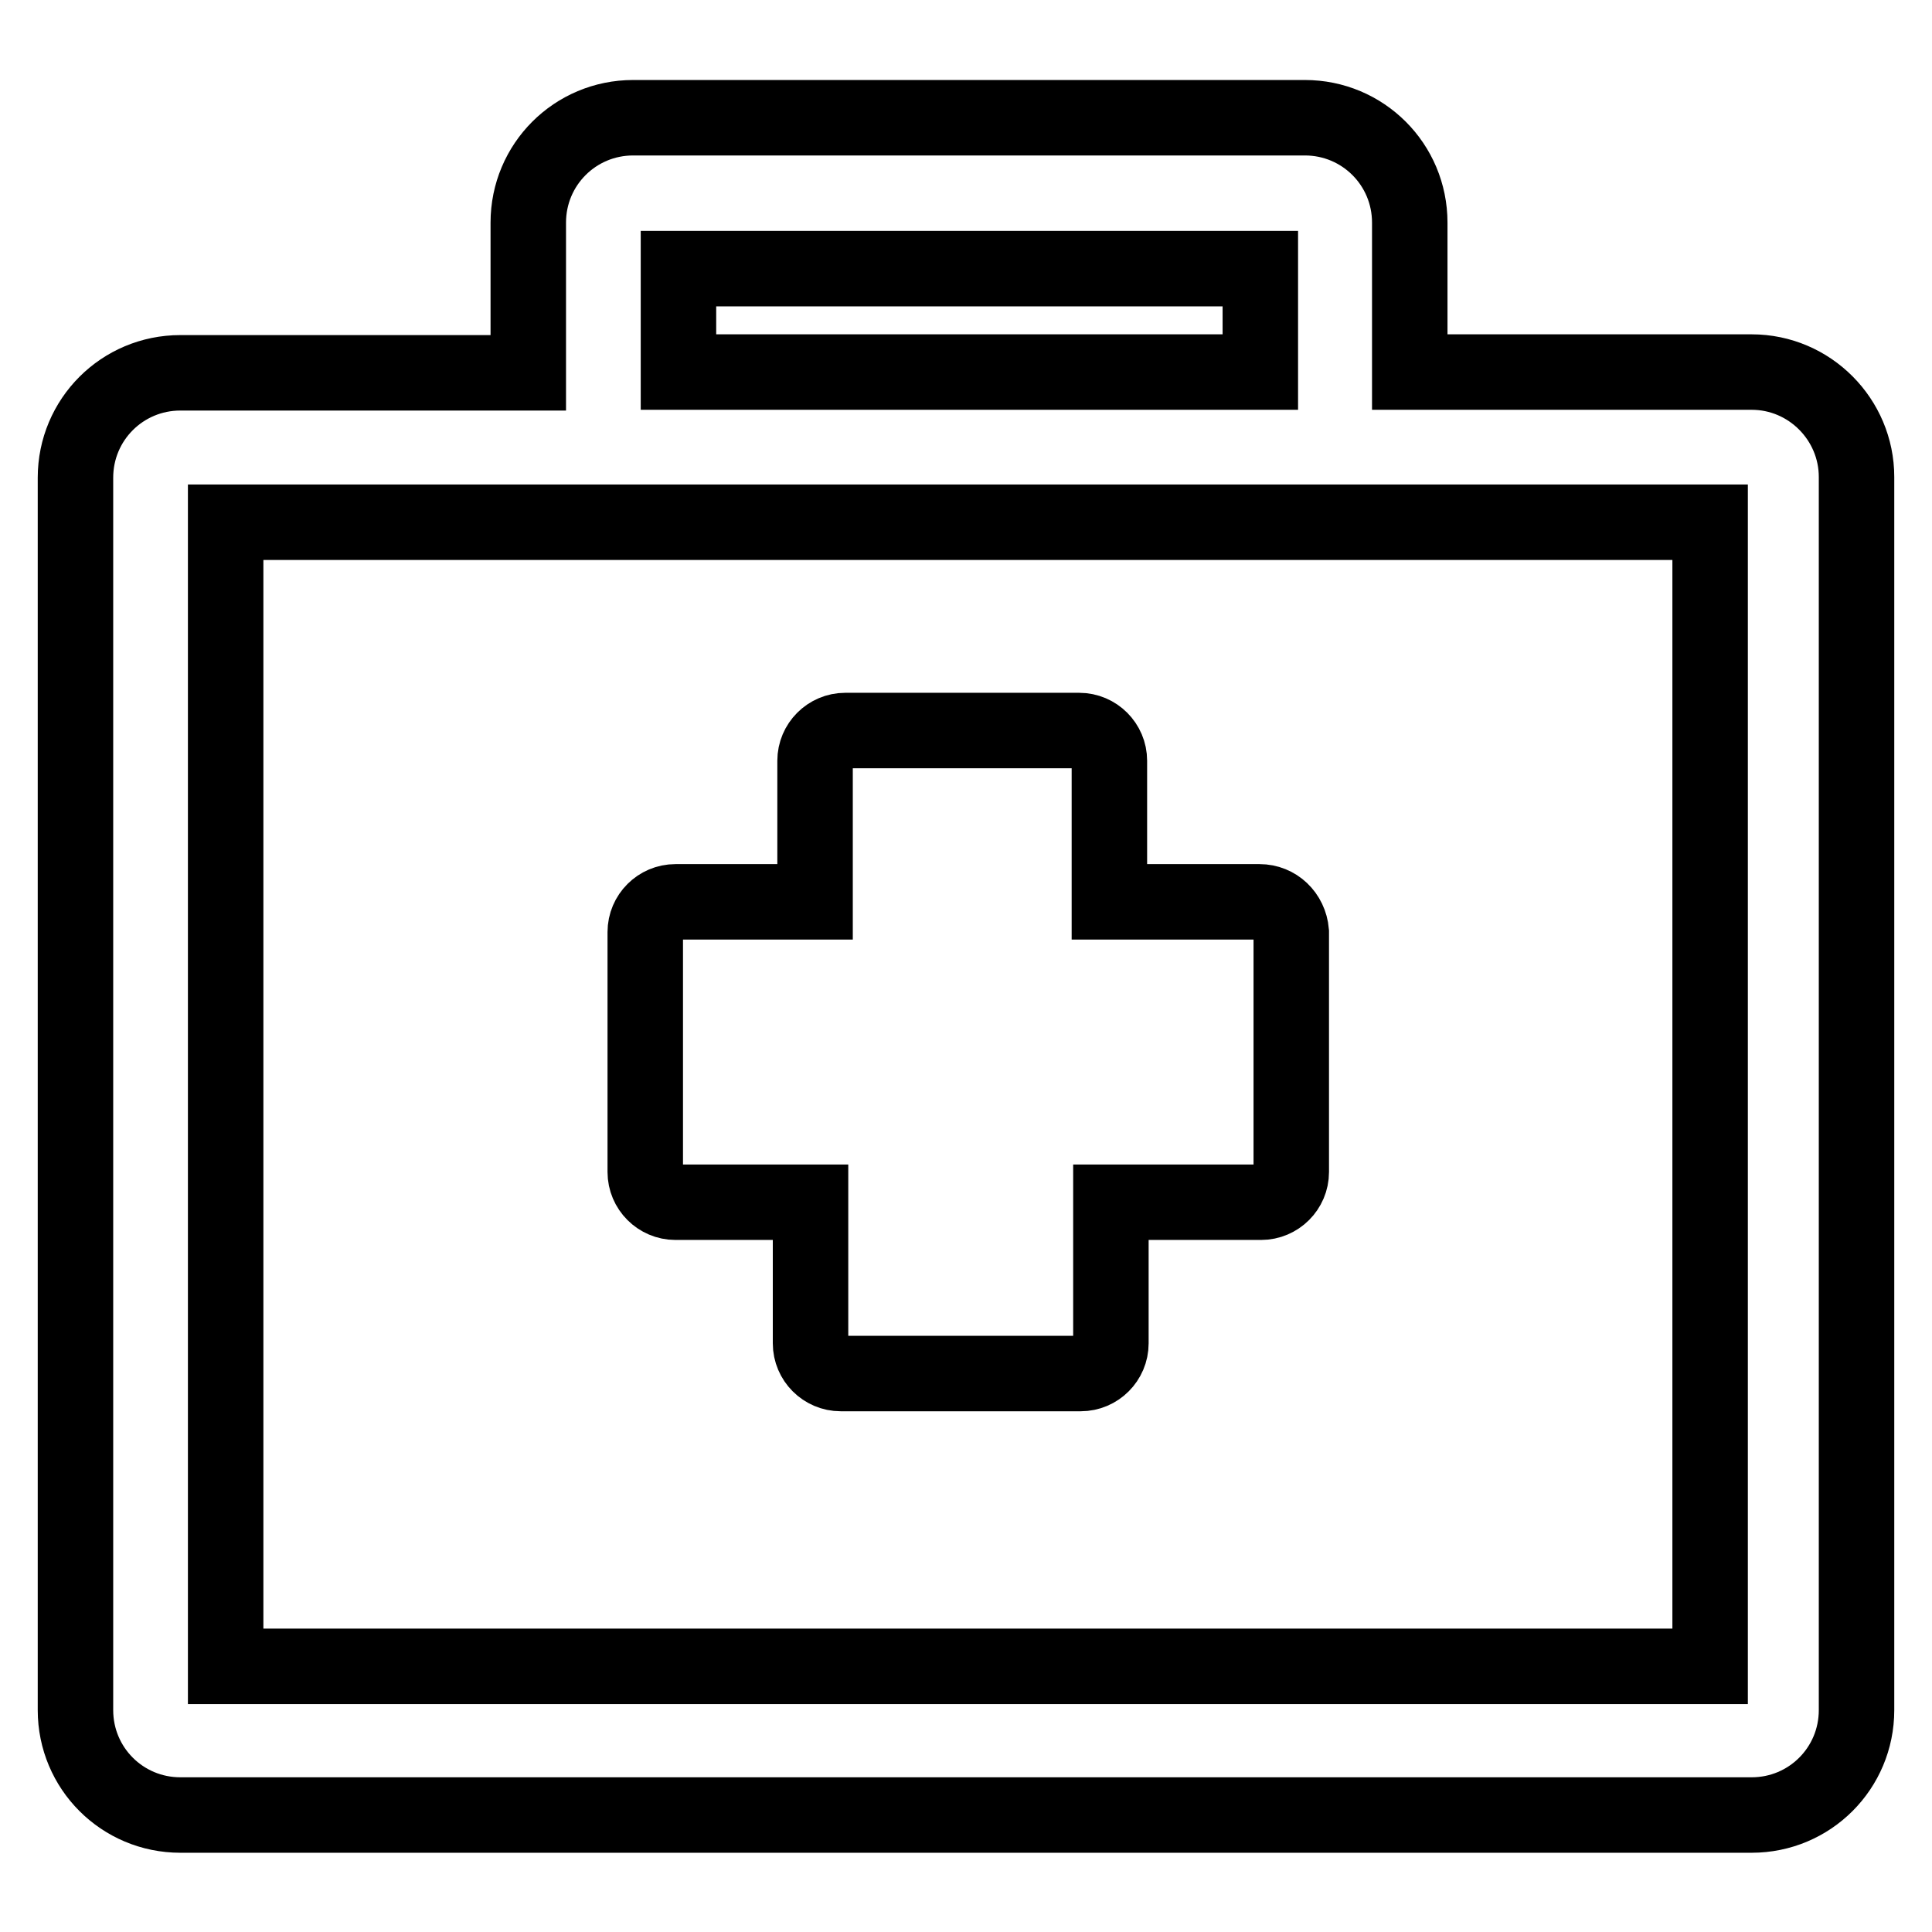
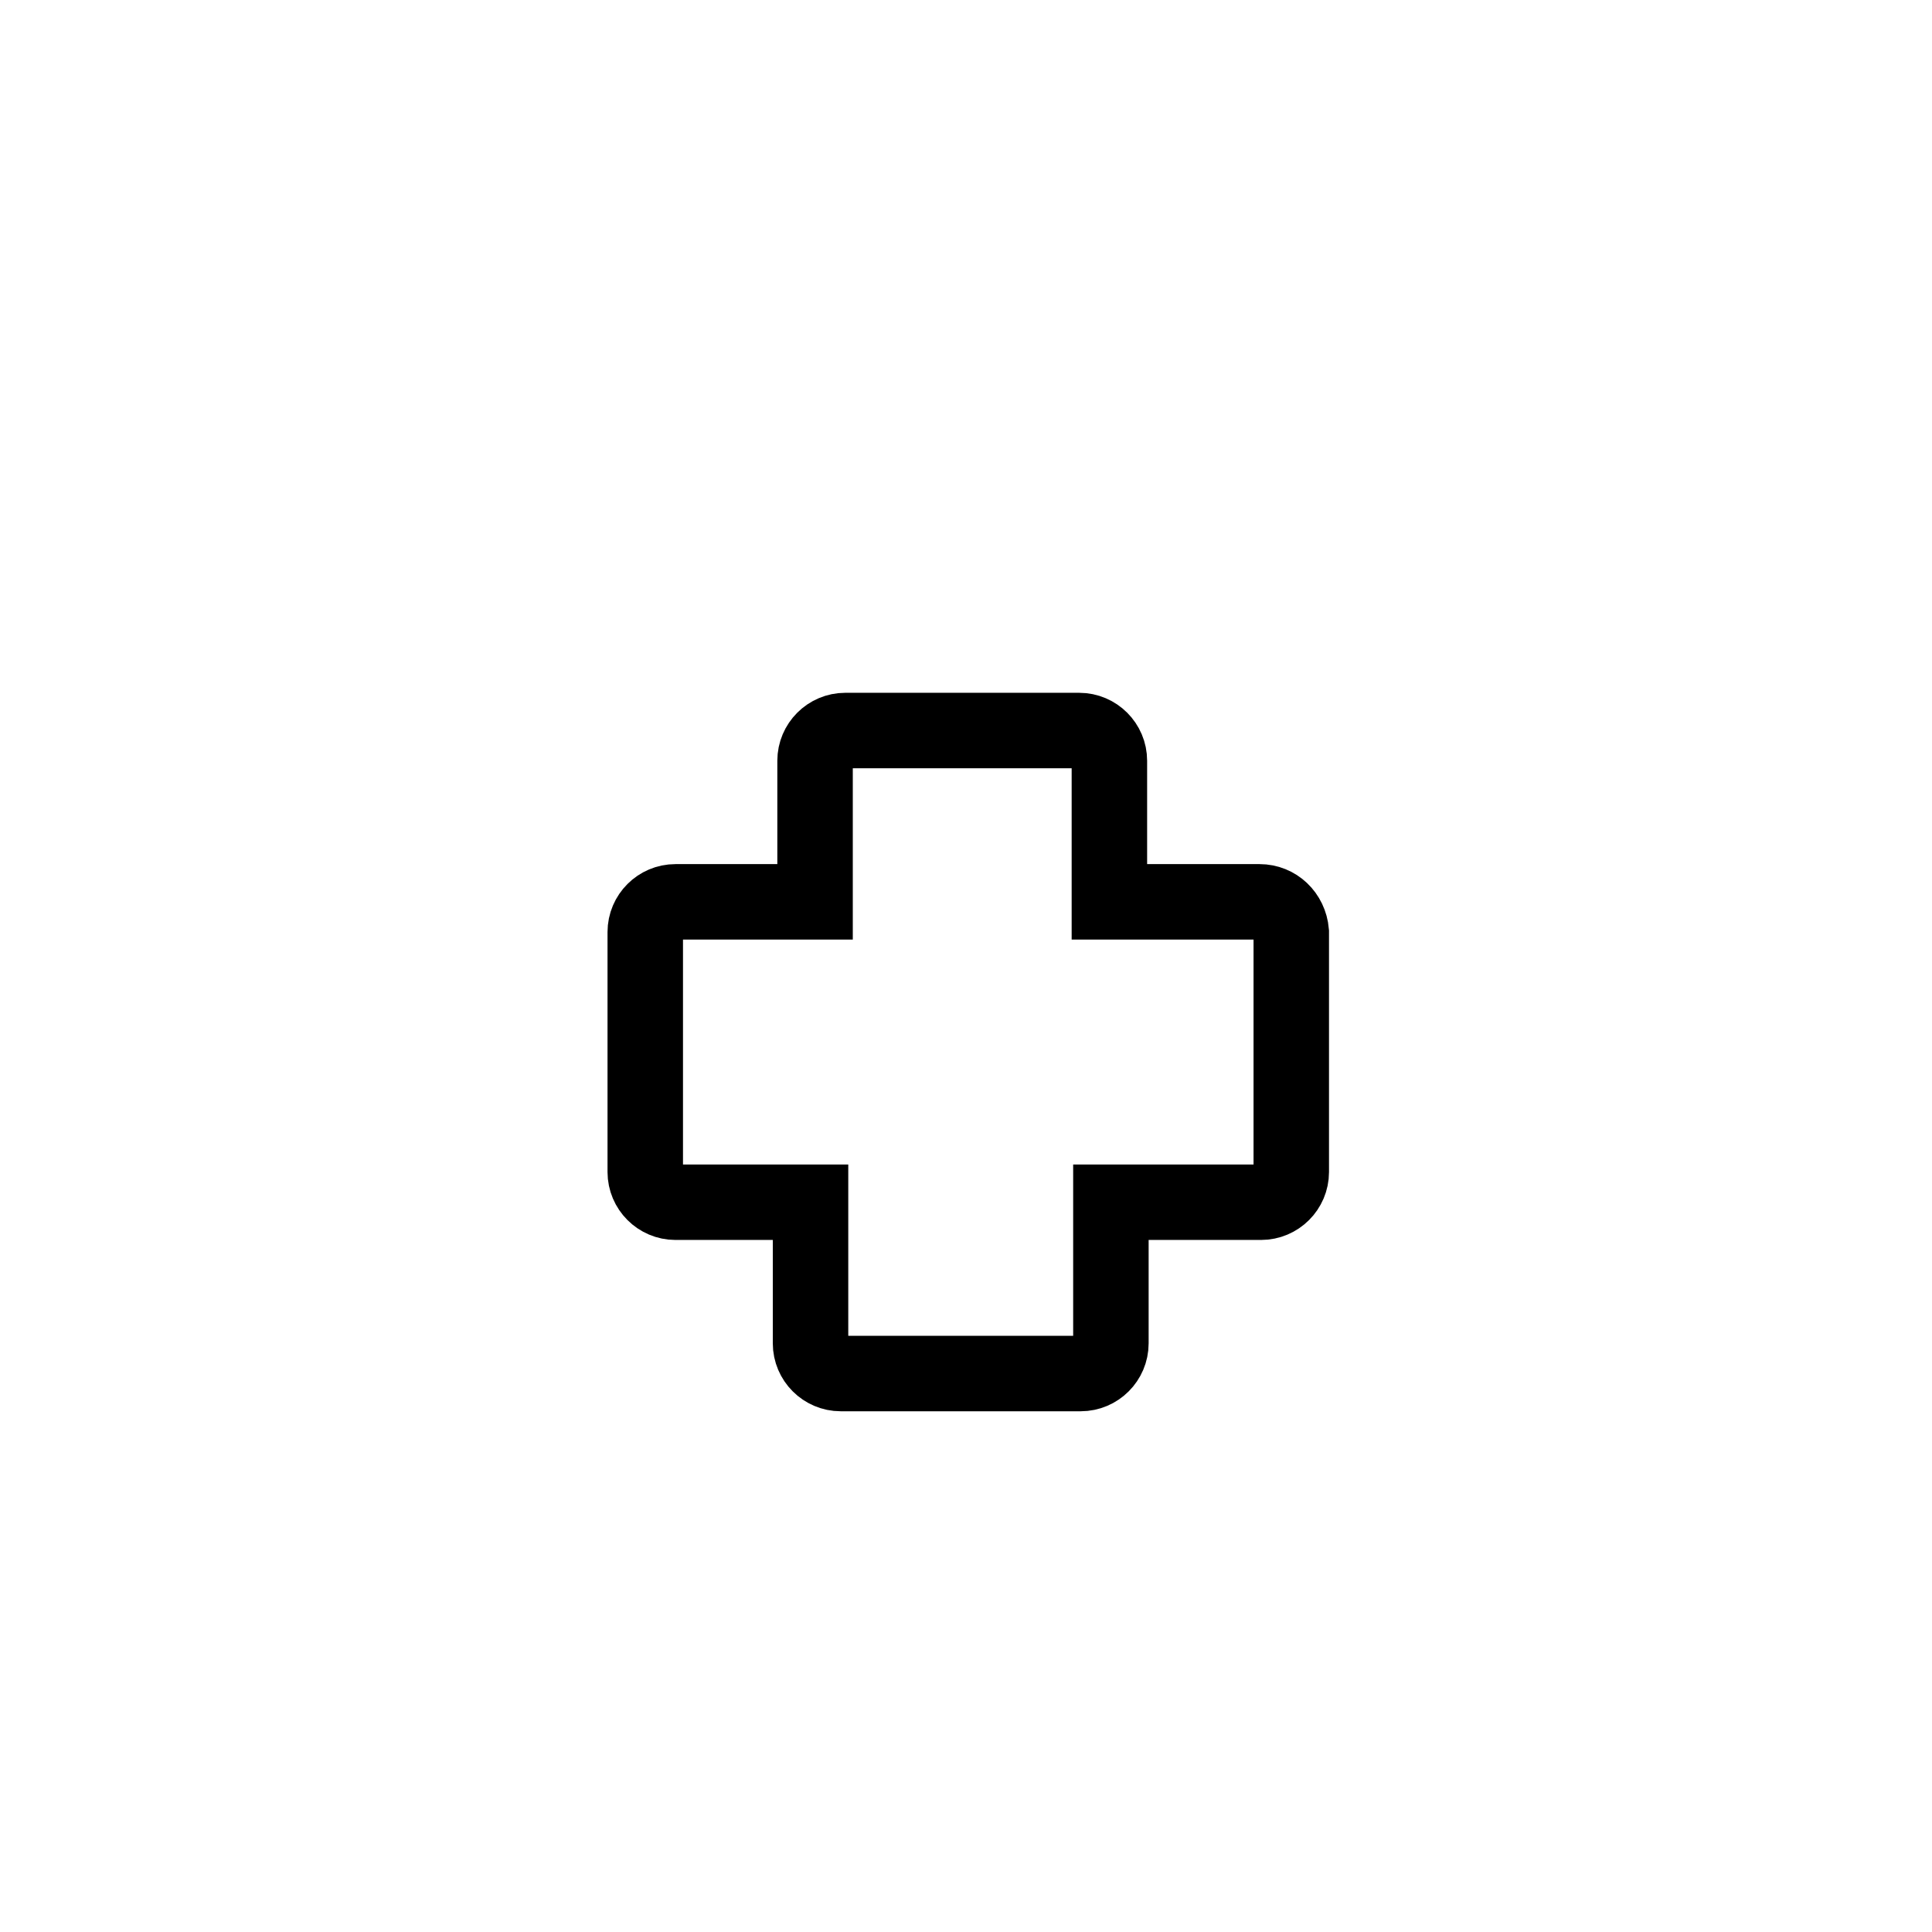
<svg xmlns="http://www.w3.org/2000/svg" version="1.1" x="0px" y="0px" viewBox="0 0 256 256" enable-background="new 0 0 256 256" xml:space="preserve">
  <g>
-     <path stroke-width="10" fill-opacity="0" stroke="#000000" d="M232.1,49.3h-45.3V29.5c0-7.7-6.2-13.9-13.9-13.9h-89c-7.7,0-13.9,6.2-13.9,13.9v19.9H23.9 c-7.7,0-13.9,6.2-13.9,13.9v163.3c0,7.7,6.2,13.9,13.9,13.9h208.2c7.7,0,13.9-6.2,13.9-13.9V63.2C246,55.6,239.8,49.3,232.1,49.3z  M89.9,35.6h77.1v13.7H89.9V35.6z M226.5,220.8H29.9V69.2h196.7V220.8z" />
    <path stroke-width="10" fill-opacity="0" stroke="#000000" d="M166.9,119.5h-19.9v-18.7c0-2.2-1.8-4-4-4h-31c-2.2,0-4,1.8-4,4v18.7H89.5c-2.2,0-4,1.8-4,4v31.8 c0,2.2,1.8,4,4,4h17.9v18.7c0,2.2,1.8,4,4,4h31.8c2.2,0,4-1.8,4-4v-18.7h19.9c2.2,0,4-1.8,4-4v-31.8 C170.9,121.2,169.1,119.5,166.9,119.5z" />
  </g>
</svg>